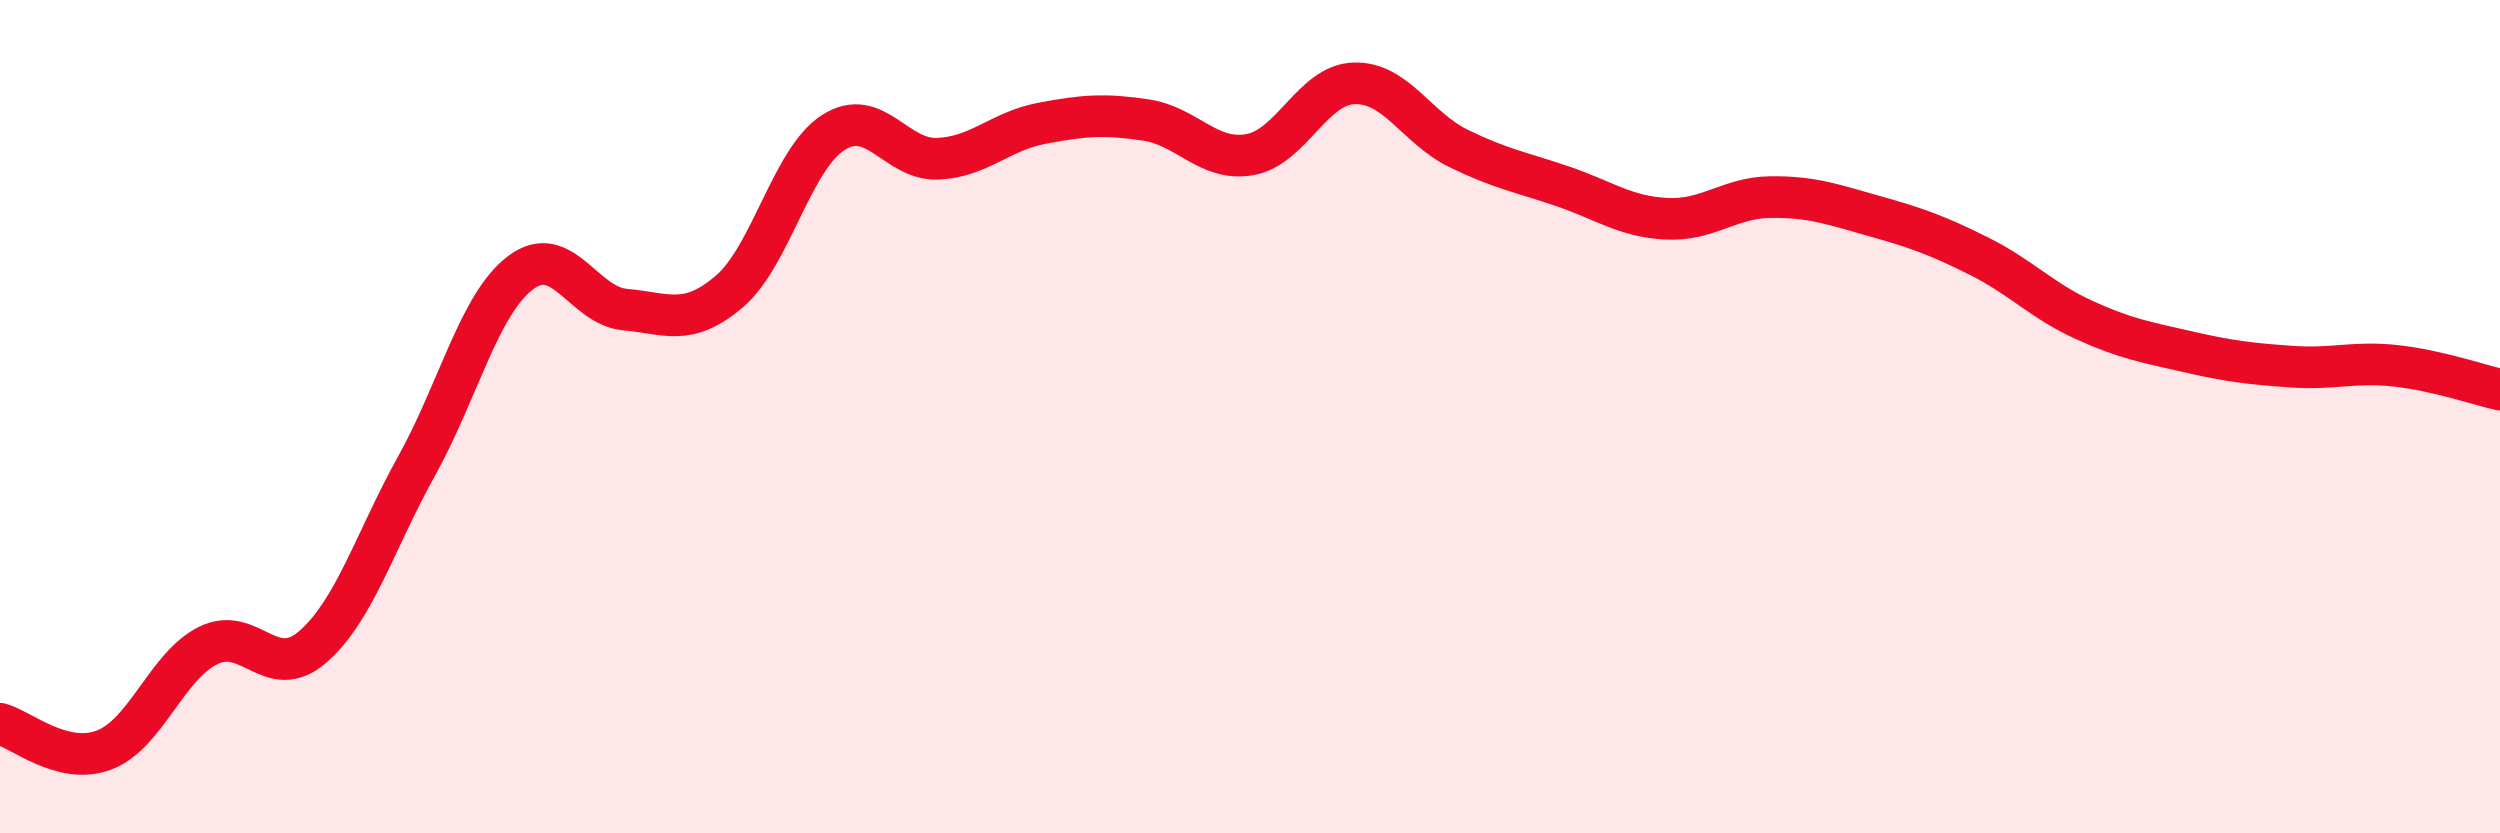
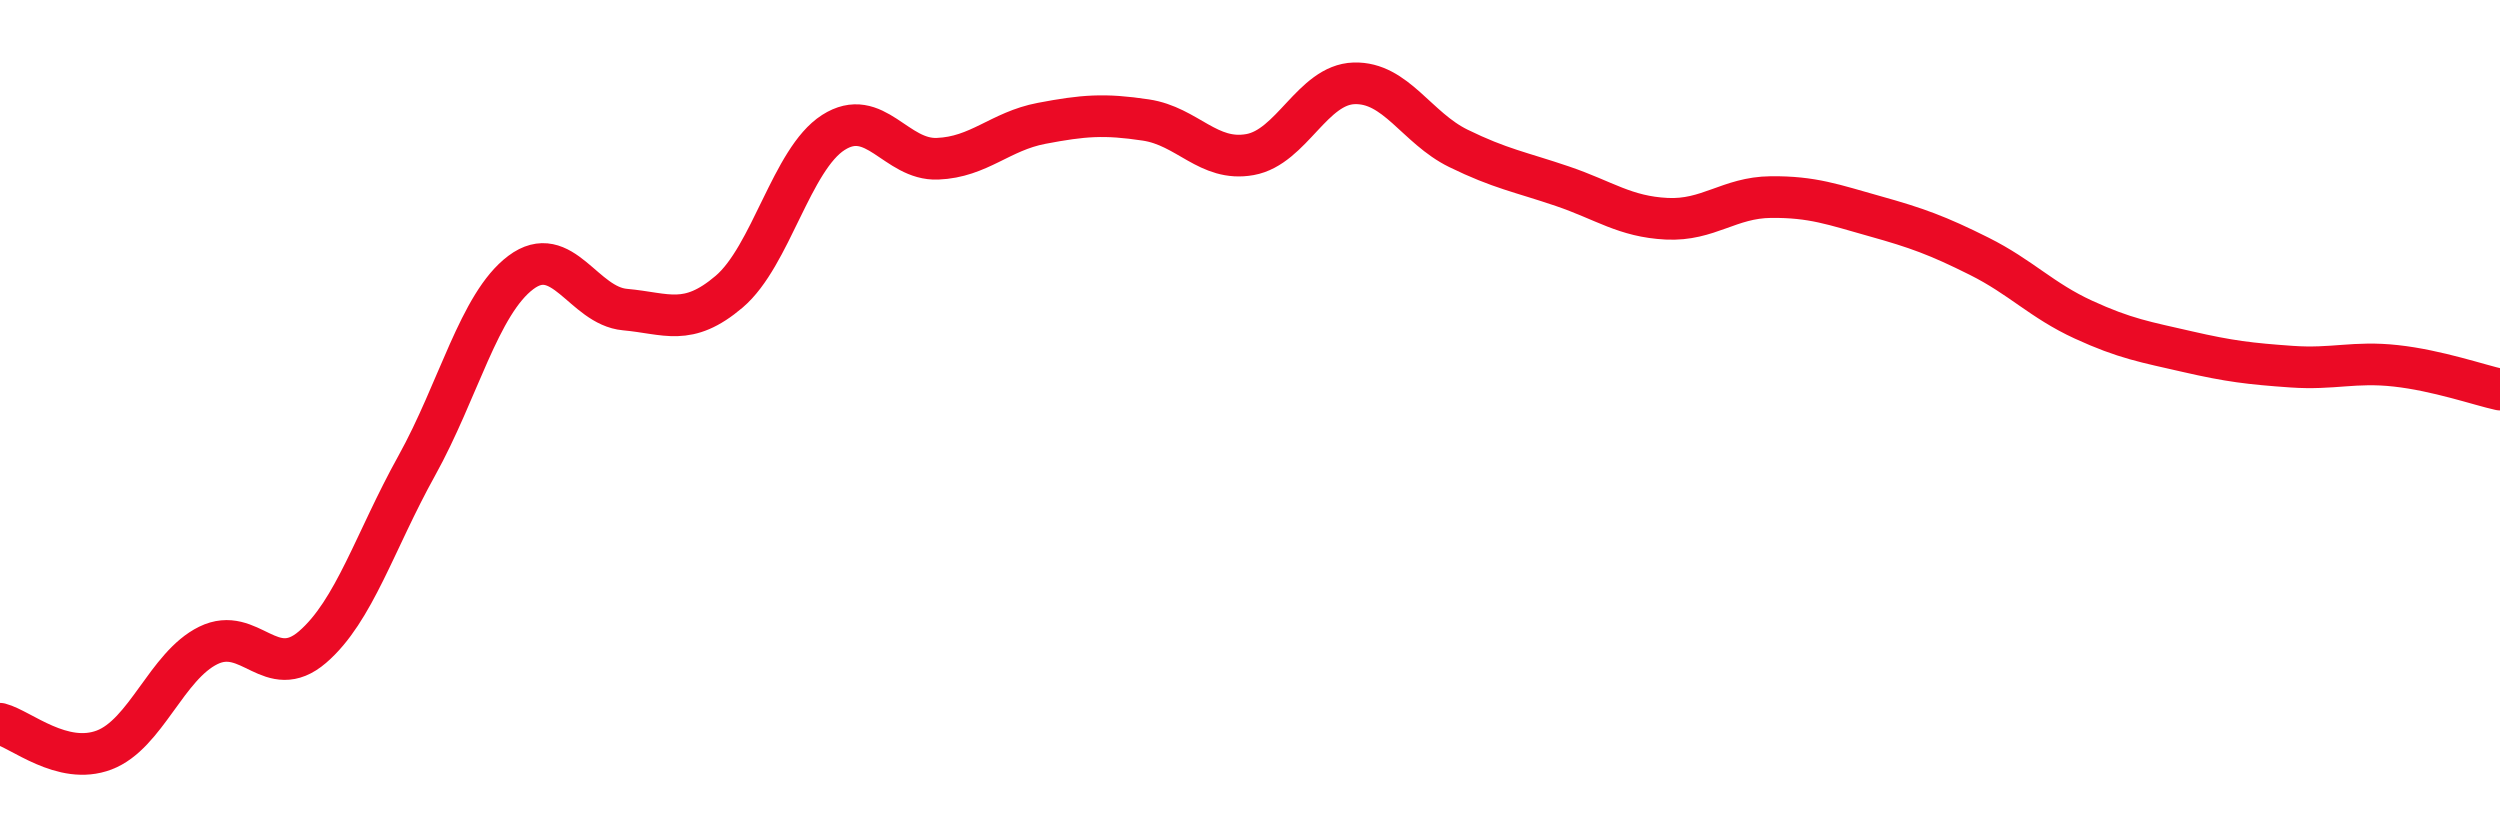
<svg xmlns="http://www.w3.org/2000/svg" width="60" height="20" viewBox="0 0 60 20">
-   <path d="M 0,17.37 C 0.5,17.5 1.5,18.38 2.5,18 C 3.5,17.62 4,15.98 5,15.49 C 6,15 6.5,16.39 7.5,15.53 C 8.5,14.67 9,12.98 10,11.18 C 11,9.38 11.5,7.29 12.5,6.54 C 13.5,5.79 14,7.34 15,7.43 C 16,7.52 16.5,7.85 17.5,7 C 18.5,6.15 19,3.82 20,3.18 C 21,2.54 21.5,3.85 22.5,3.81 C 23.5,3.77 24,3.15 25,2.96 C 26,2.77 26.5,2.73 27.5,2.88 C 28.5,3.03 29,3.89 30,3.71 C 31,3.53 31.5,2.03 32.5,2 C 33.5,1.97 34,3.07 35,3.56 C 36,4.05 36.5,4.13 37.5,4.47 C 38.5,4.81 39,5.2 40,5.25 C 41,5.3 41.5,4.74 42.5,4.73 C 43.5,4.72 44,4.91 45,5.19 C 46,5.47 46.5,5.65 47.5,6.15 C 48.5,6.65 49,7.21 50,7.67 C 51,8.13 51.5,8.21 52.5,8.44 C 53.5,8.67 54,8.73 55,8.8 C 56,8.87 56.5,8.67 57.5,8.78 C 58.5,8.89 59.5,9.24 60,9.35L60 20L0 20Z" fill="#EB0A25" opacity="0.1" stroke-linecap="round" stroke-linejoin="round" />
  <path d="M 0,17.37 C 0.5,17.5 1.5,18.38 2.5,18 C 3.5,17.62 4,15.98 5,15.49 C 6,15 6.5,16.39 7.5,15.53 C 8.5,14.67 9,12.98 10,11.18 C 11,9.38 11.5,7.29 12.5,6.54 C 13.5,5.79 14,7.34 15,7.43 C 16,7.52 16.5,7.85 17.5,7 C 18.5,6.15 19,3.82 20,3.18 C 21,2.54 21.5,3.85 22.5,3.81 C 23.5,3.77 24,3.15 25,2.96 C 26,2.77 26.5,2.73 27.5,2.88 C 28.5,3.03 29,3.89 30,3.71 C 31,3.53 31.5,2.03 32.5,2 C 33.5,1.97 34,3.07 35,3.56 C 36,4.05 36.5,4.13 37.5,4.47 C 38.5,4.81 39,5.2 40,5.25 C 41,5.3 41.5,4.74 42.5,4.73 C 43.5,4.72 44,4.91 45,5.19 C 46,5.47 46.5,5.65 47.5,6.15 C 48.5,6.65 49,7.21 50,7.67 C 51,8.13 51.5,8.21 52.5,8.44 C 53.5,8.67 54,8.73 55,8.8 C 56,8.87 56.5,8.67 57.5,8.78 C 58.5,8.89 59.5,9.24 60,9.35" stroke="#EB0A25" stroke-width="1" fill="none" stroke-linecap="round" stroke-linejoin="round" />
</svg>